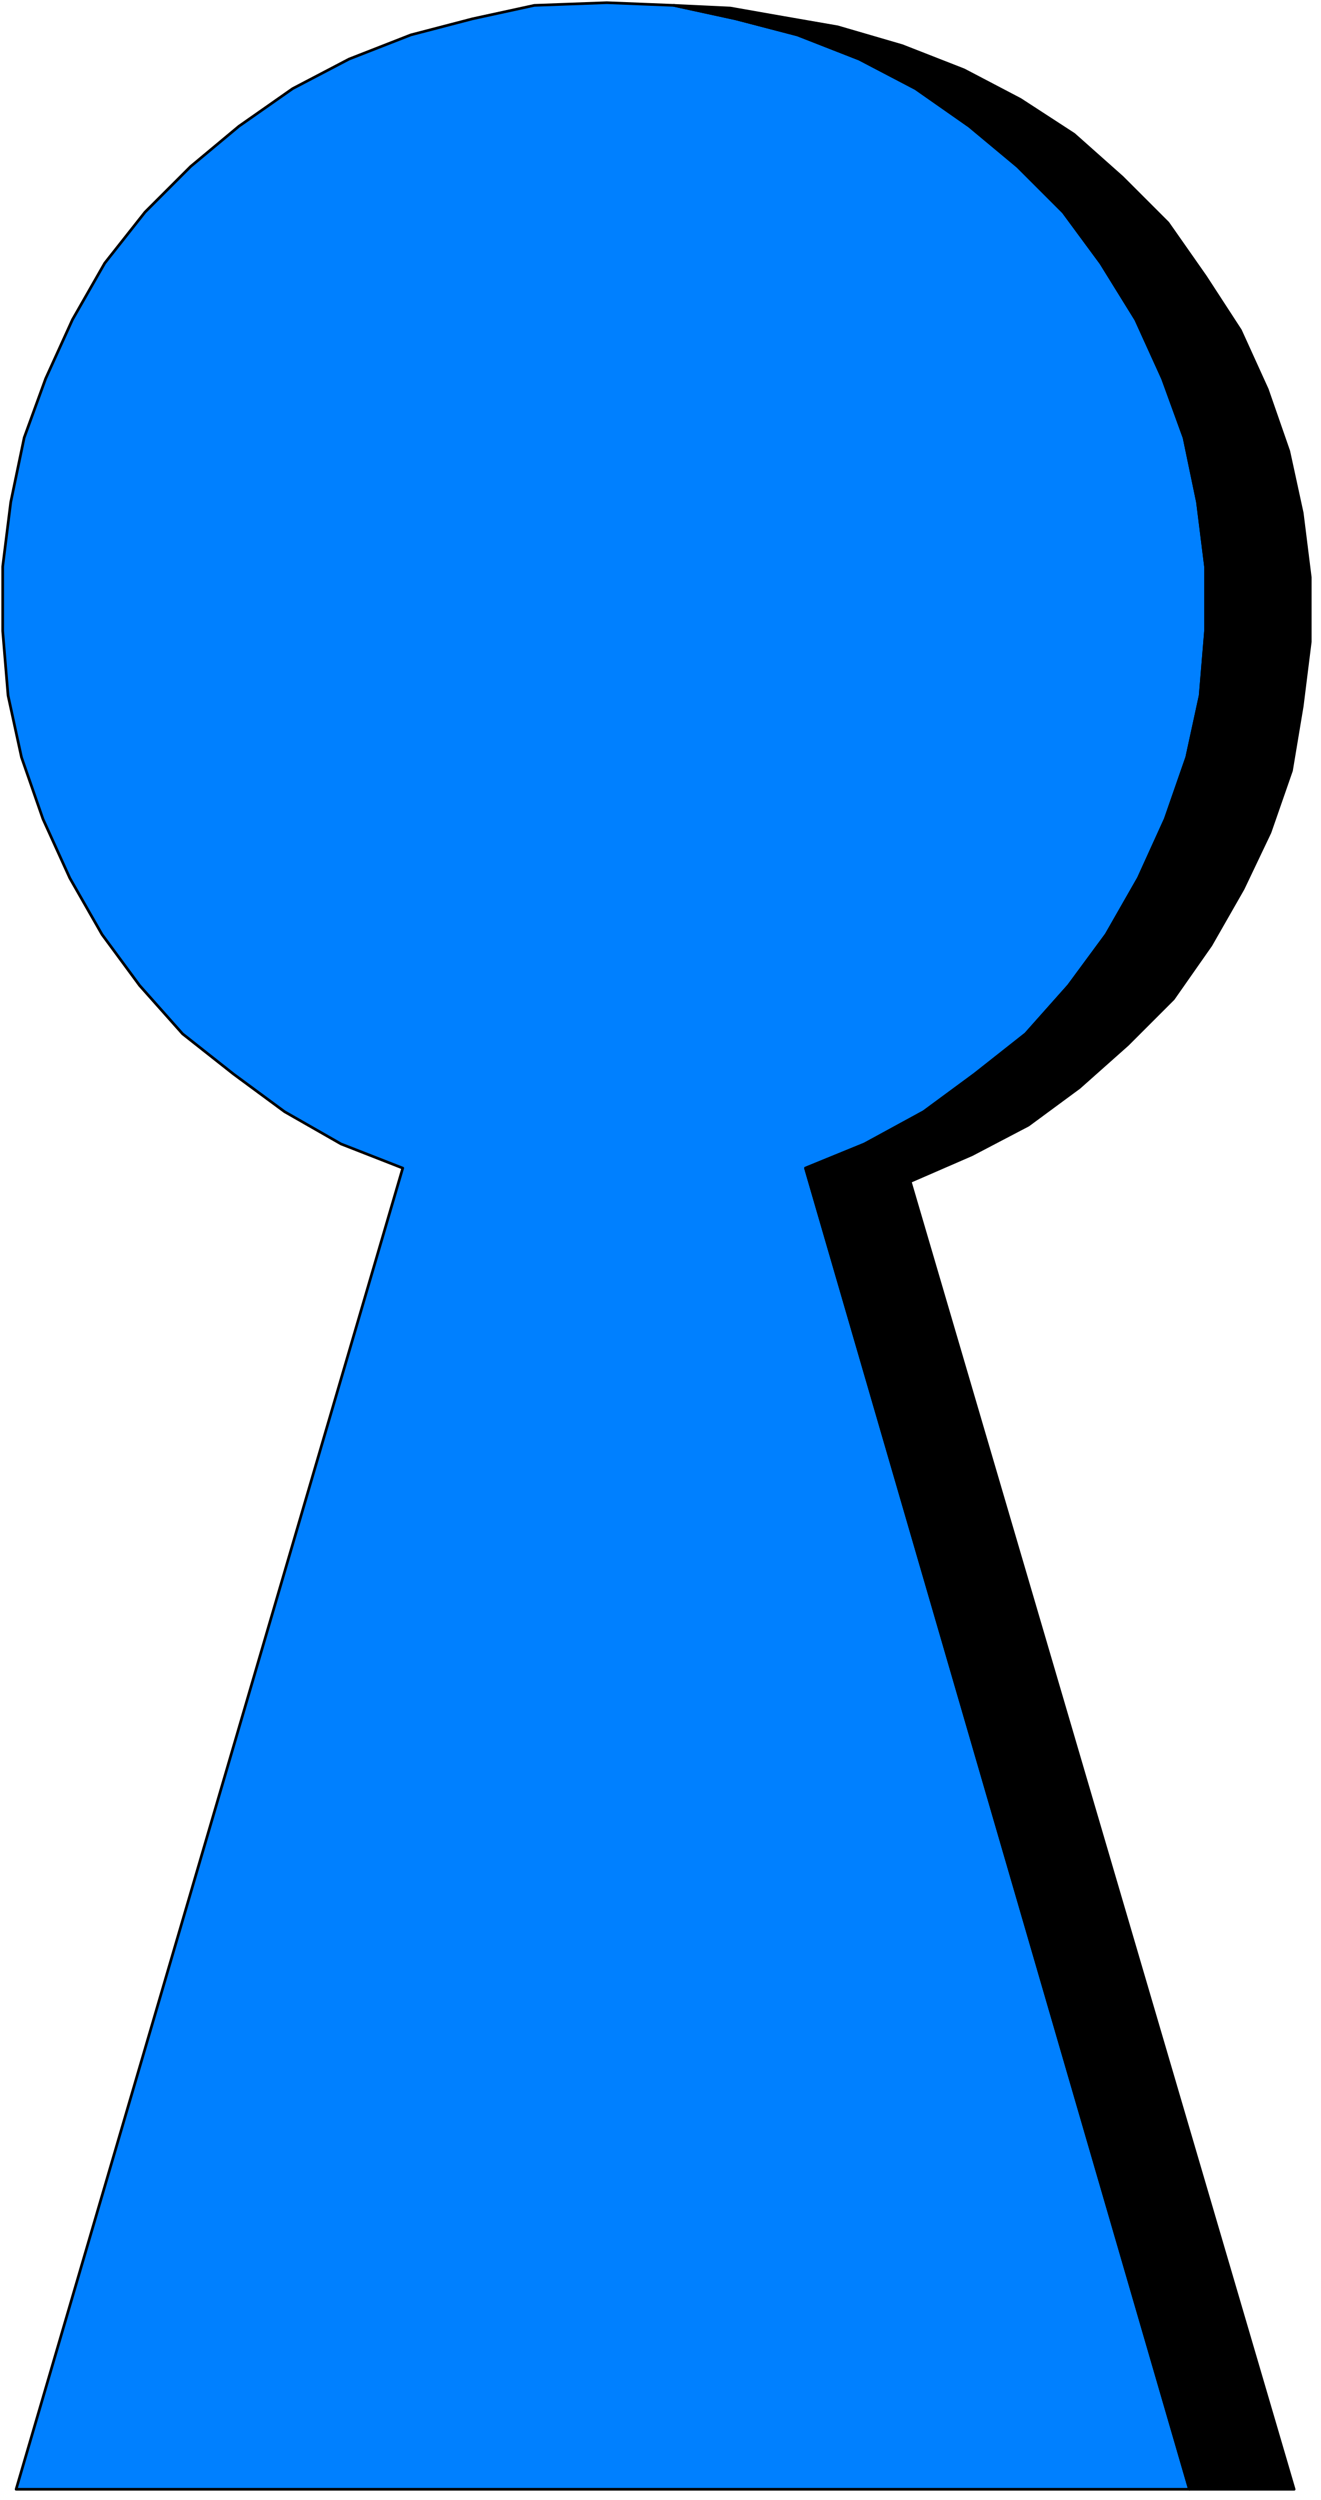
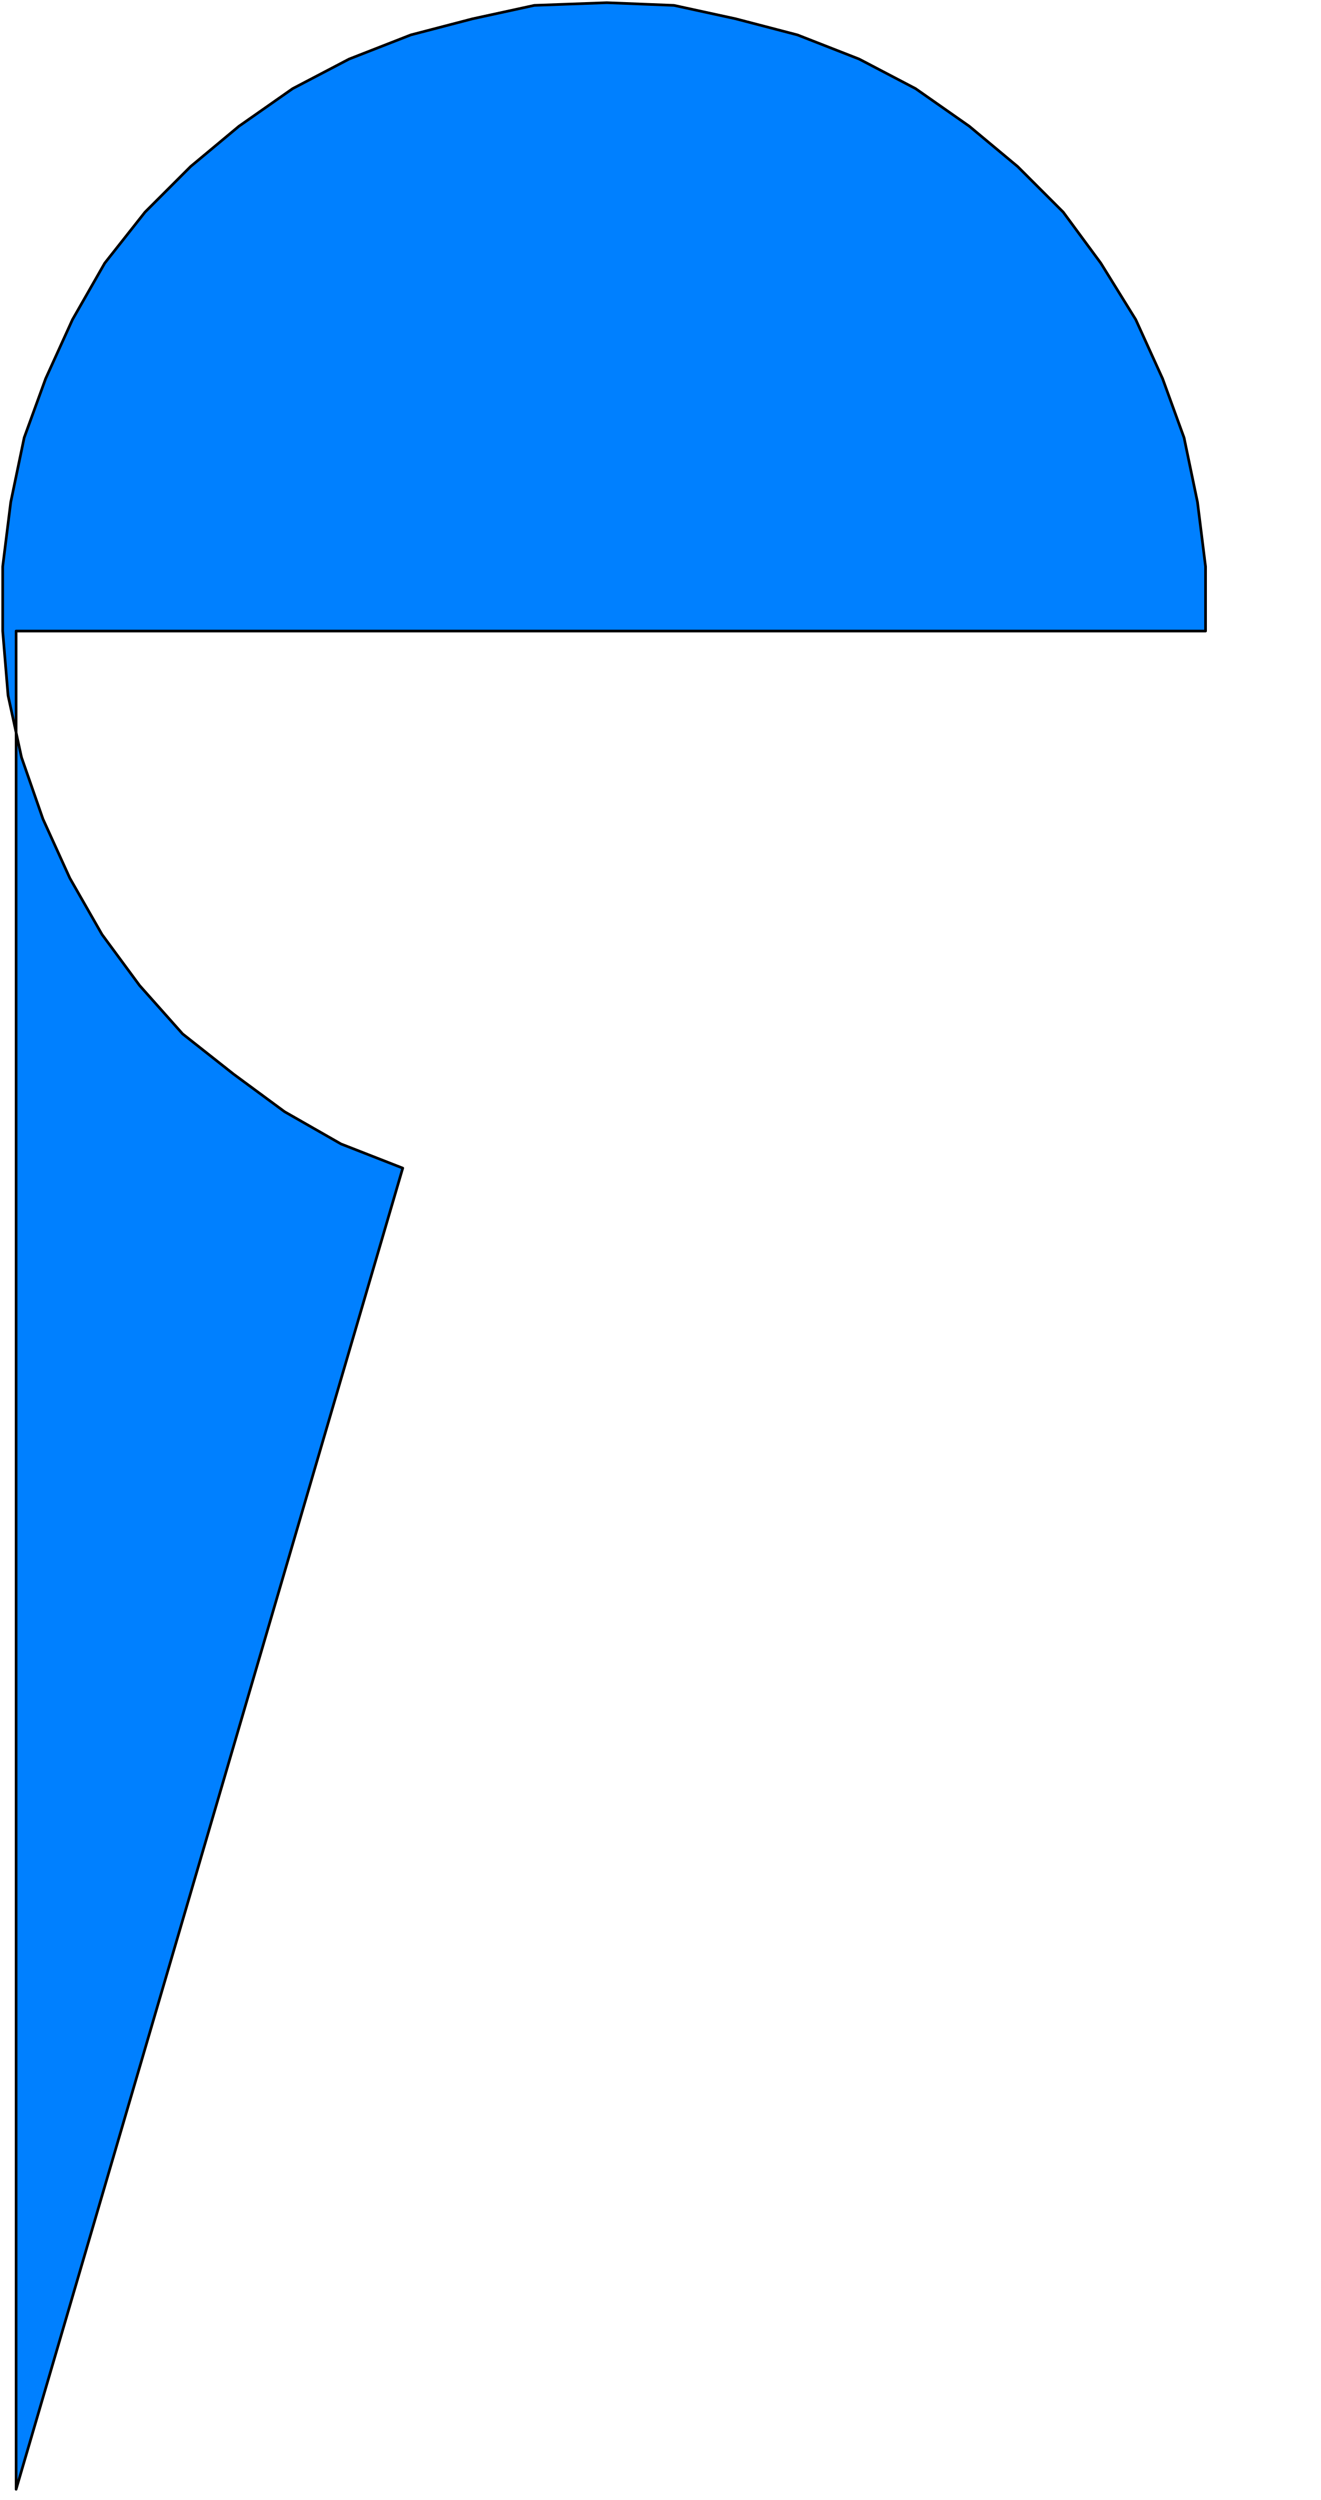
<svg xmlns="http://www.w3.org/2000/svg" width="157.4" height="297.867" fill-rule="evenodd" stroke-linecap="round" preserveAspectRatio="none" viewBox="0 0 492 931">
  <style>.pen1{stroke:#000;stroke-width:1;stroke-linejoin:round}</style>
-   <path d="m6 927 144-492-23-9-21-12-19-14-19-15-16-18-14-19-12-21-10-22-8-23-5-23-2-24v-24l3-24 5-24 8-22 10-22 12-21 15-19 17-17 18-15 20-14 21-11 23-9 23-6 23-5 27-1 25 1 23 5 23 6 23 9 21 11 20 14 18 15 17 17 14 19 13 21 10 22 8 22 5 24 3 24v24l-2 24-5 23-8 23-10 22-12 21-14 19-16 18-19 15-19 14-22 12-22 9 143 492H6z" class="pen1" style="fill:#0080ff" />
-   <path d="m272 3 17 3 23 4 24 7 23 9 21 11 20 13 18 16 17 17 14 20 13 20 10 22 8 23 5 23 3 24v24l-3 24-4 24-8 23-10 21-12 21-14 20-17 17-18 16-19 14-21 11-23 10 143 487h-39L300 435l22-9 22-12 19-14 19-15 16-18 14-19 12-21 10-22 8-23 5-23 2-24v-24l-3-24-5-24-8-22-10-22-13-21-14-19-17-17-18-15-20-14-21-11-23-9-23-6-23-5 21 1z" class="pen1" style="fill:#000" />
+   <path d="m6 927 144-492-23-9-21-12-19-14-19-15-16-18-14-19-12-21-10-22-8-23-5-23-2-24v-24l3-24 5-24 8-22 10-22 12-21 15-19 17-17 18-15 20-14 21-11 23-9 23-6 23-5 27-1 25 1 23 5 23 6 23 9 21 11 20 14 18 15 17 17 14 19 13 21 10 22 8 22 5 24 3 24v24H6z" class="pen1" style="fill:#0080ff" />
</svg>